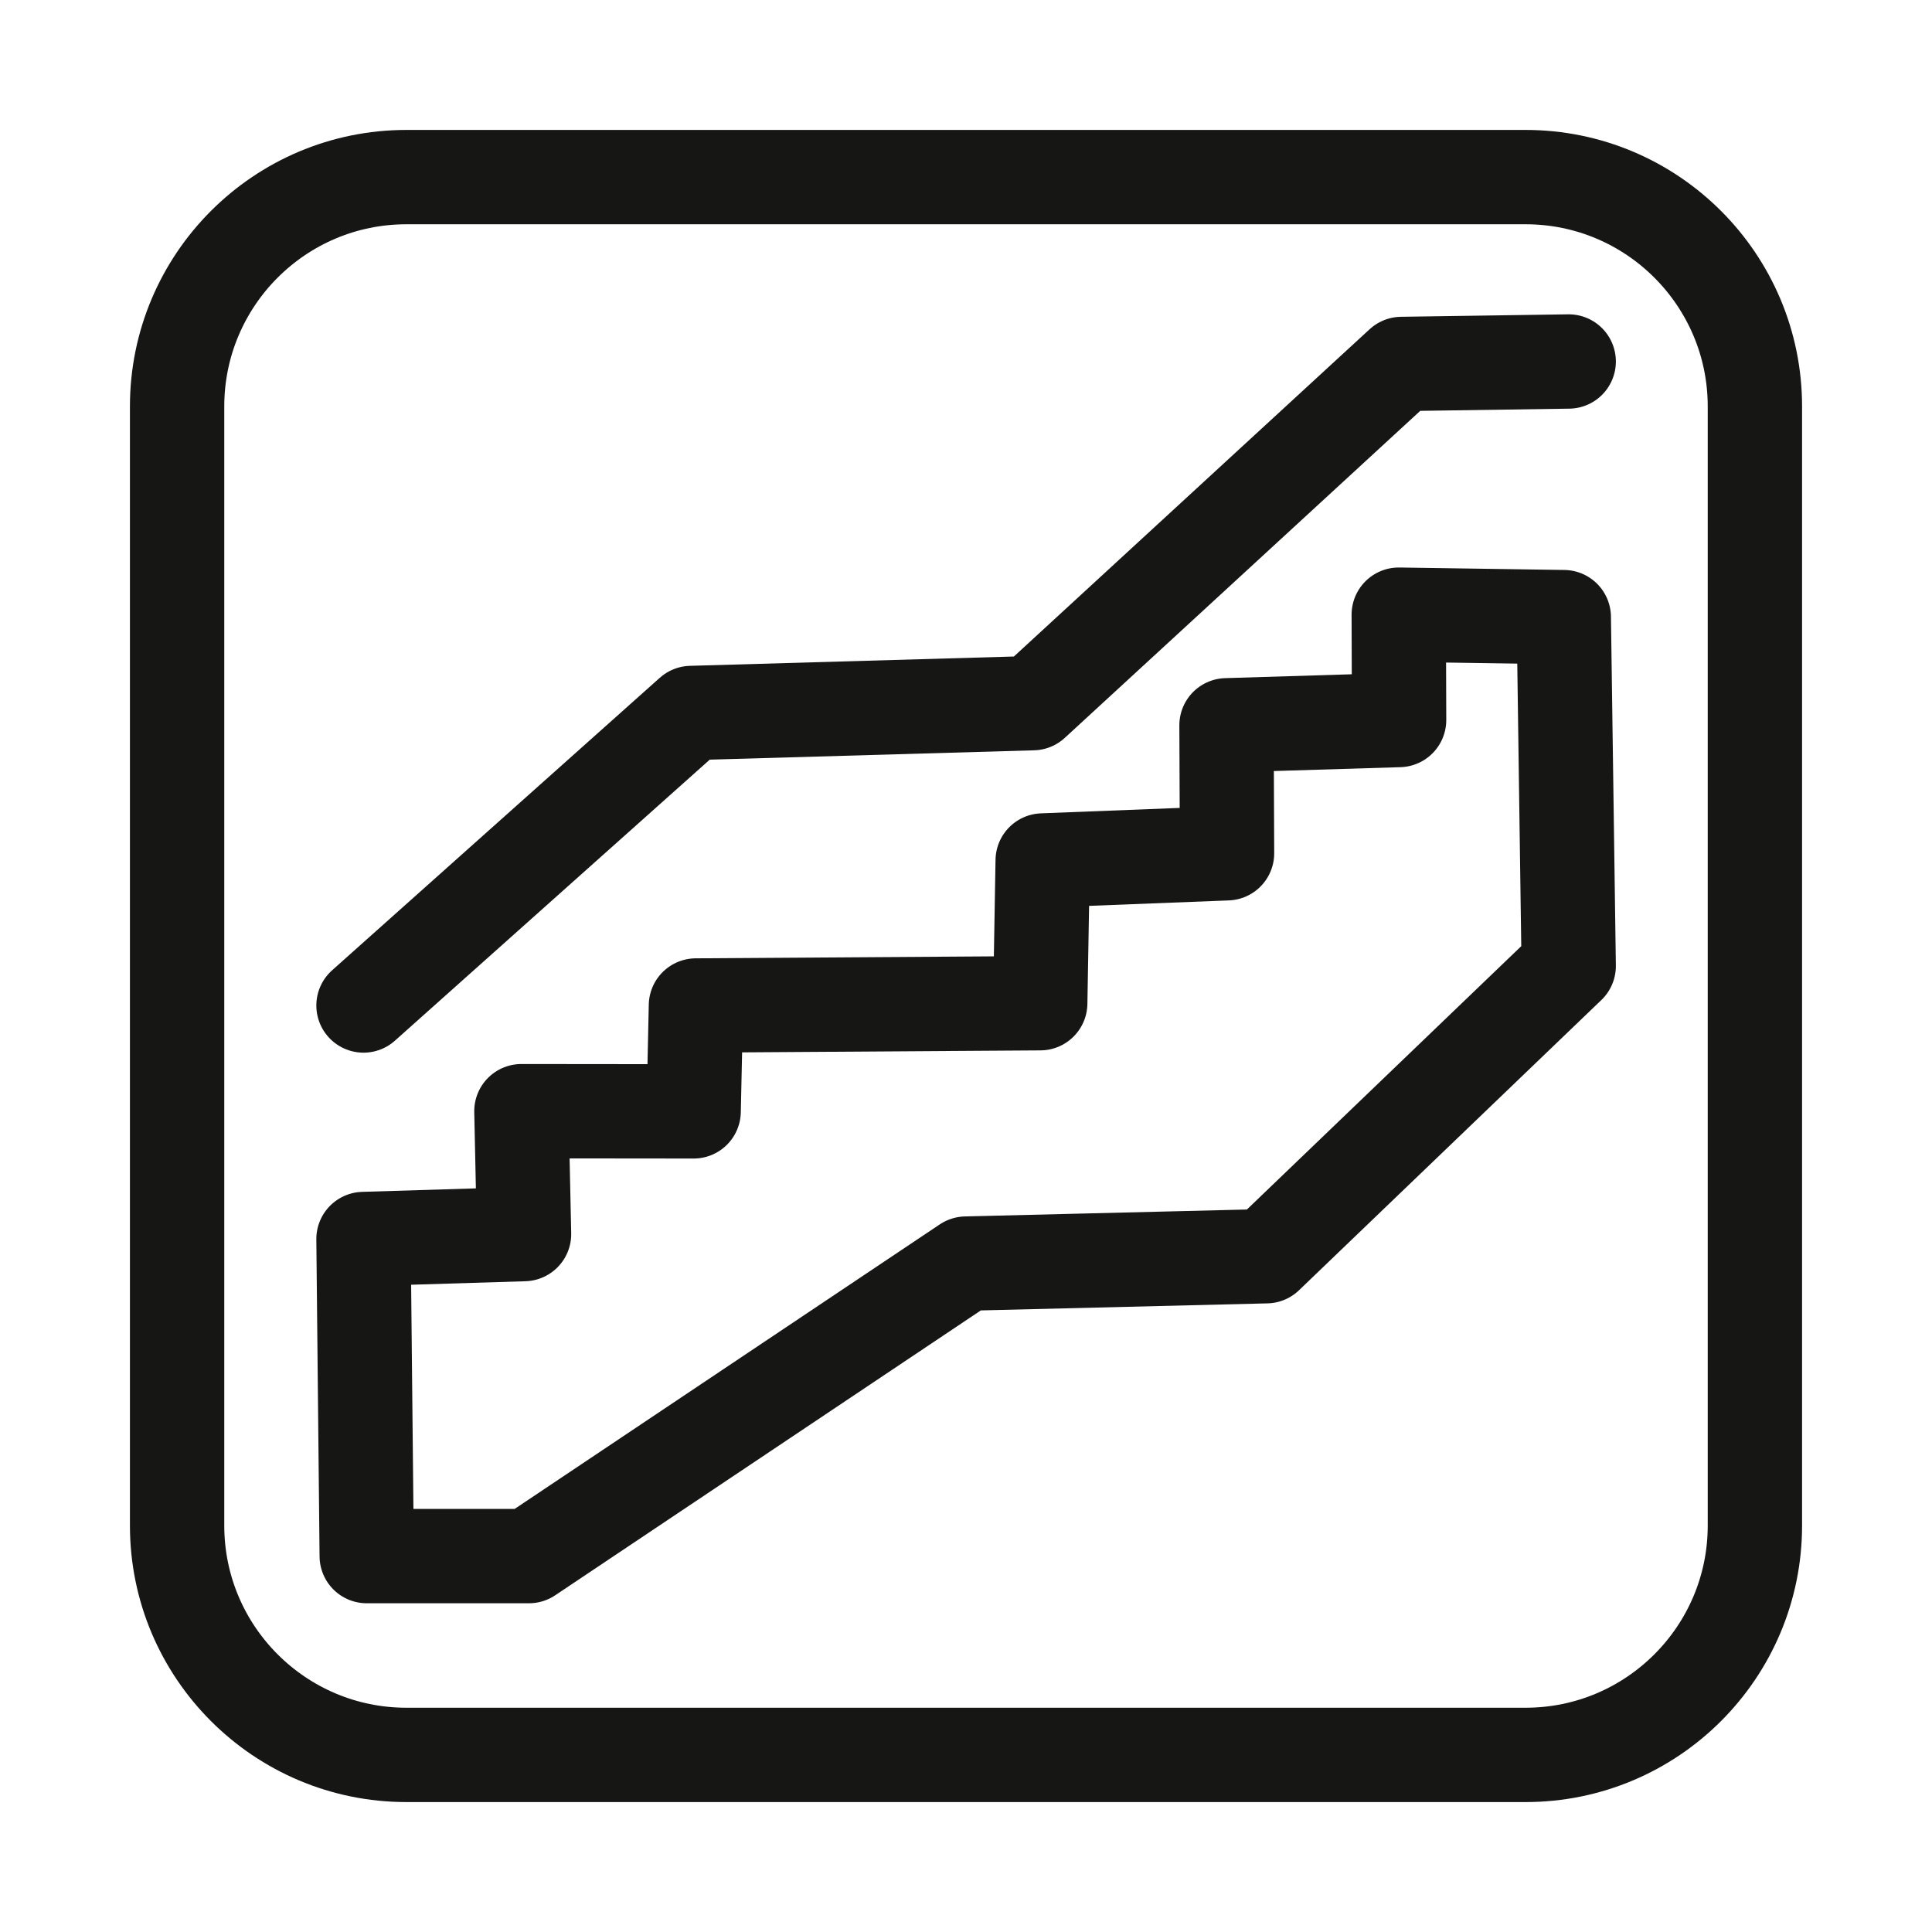
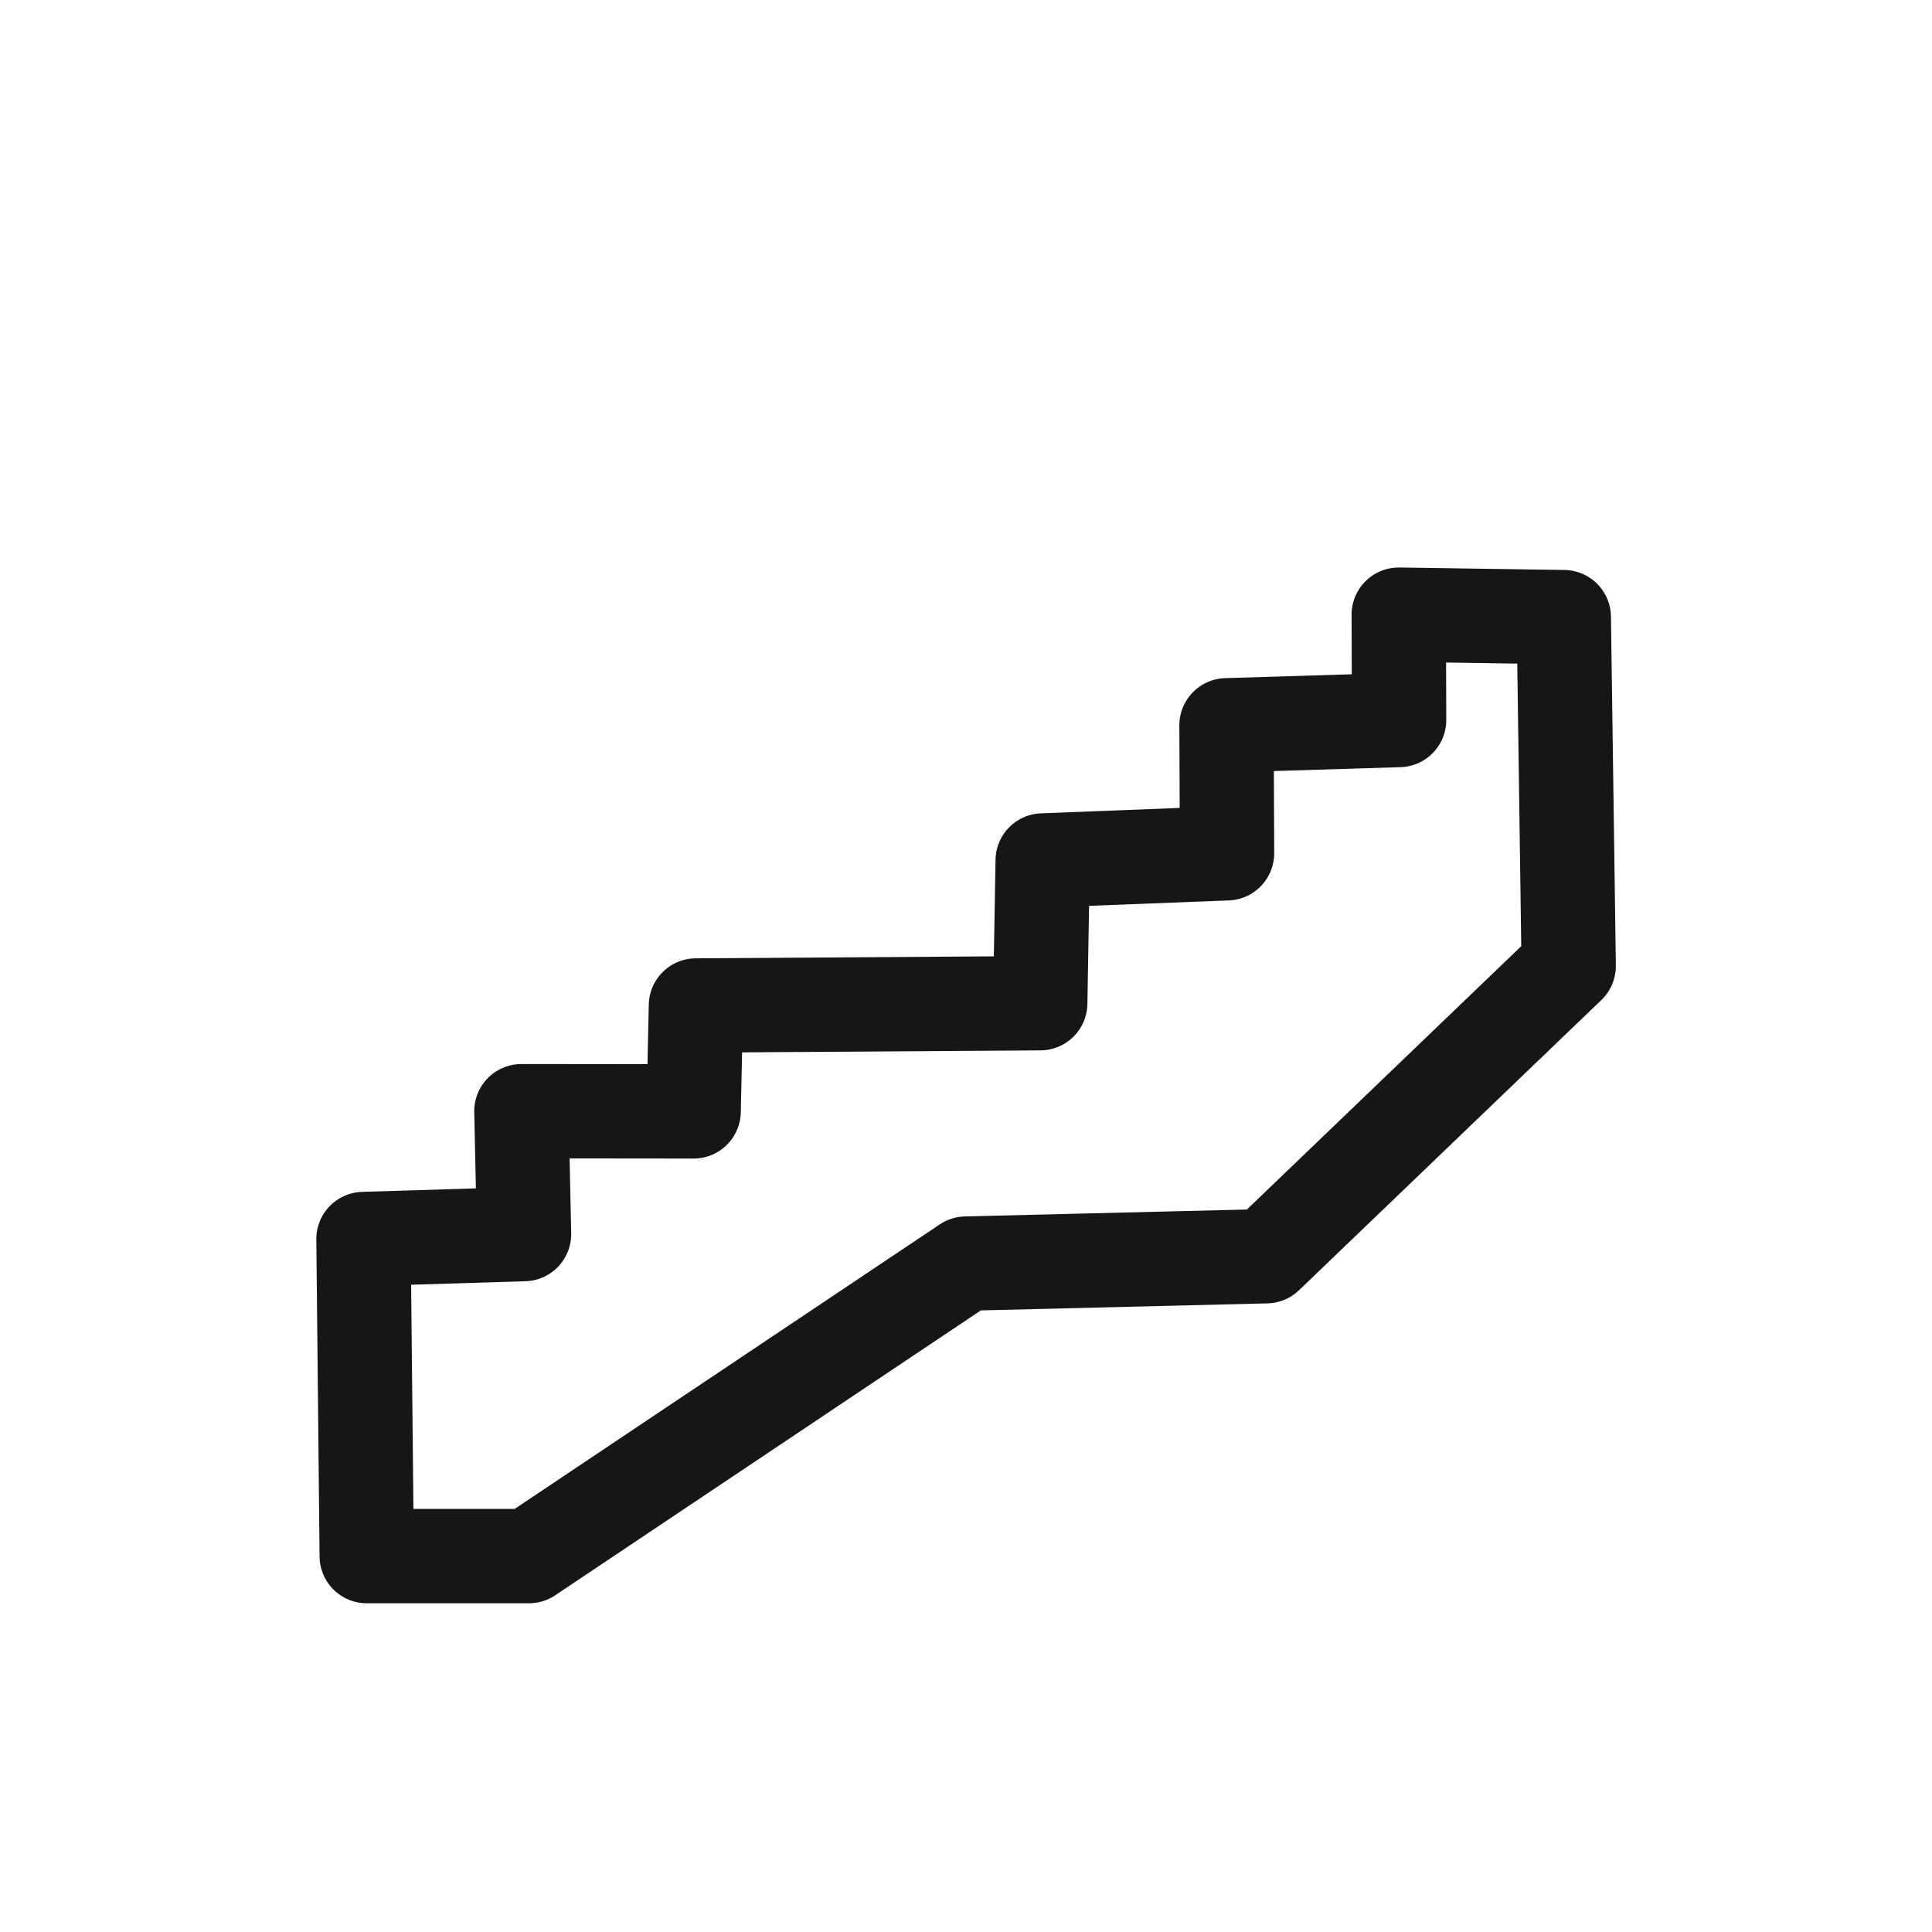
<svg xmlns="http://www.w3.org/2000/svg" width="100%" height="100%" viewBox="0 0 256 256" version="1.1" xml:space="preserve" style="fill-rule:evenodd;clip-rule:evenodd;stroke-linecap:round;stroke-linejoin:round;stroke-miterlimit:1.5;">
  <g>
-     <path d="M232.533,53.851c0,-16.77 -13.614,-30.384 -30.384,-30.384l-148.298,-0c-16.77,-0 -30.384,13.614 -30.384,30.384l-0,148.298c-0,16.77 13.614,30.384 30.384,30.384l148.298,0c16.77,0 30.384,-13.614 30.384,-30.384l0,-148.298Z" style="fill:none;stroke:#161615;stroke-width:12.5px;" />
-   </g>
+     </g>
  <path d="M48.594,206.19l21.496,0l57.91,-38.758l39.8,-0.977l40.061,-38.455l-0.651,-46.227l-21.868,-0.326l0.046,13.959l-22.868,0.698l0.069,16.959l-24.427,0.954l-0.326,18.914l-45.621,0.302l-0.303,14.028l-22.822,-0.023l0.349,16.285l-21.273,0.652l0.428,42.015Z" style="fill:none;stroke:#161615;stroke-width:12.5px;" />
-   <path d="M48.166,133.233l43.421,-38.758l45.272,-1.303l48.855,-44.946l22.147,-0.326" style="fill:none;stroke:#161615;stroke-width:12.5px;" />
</svg>